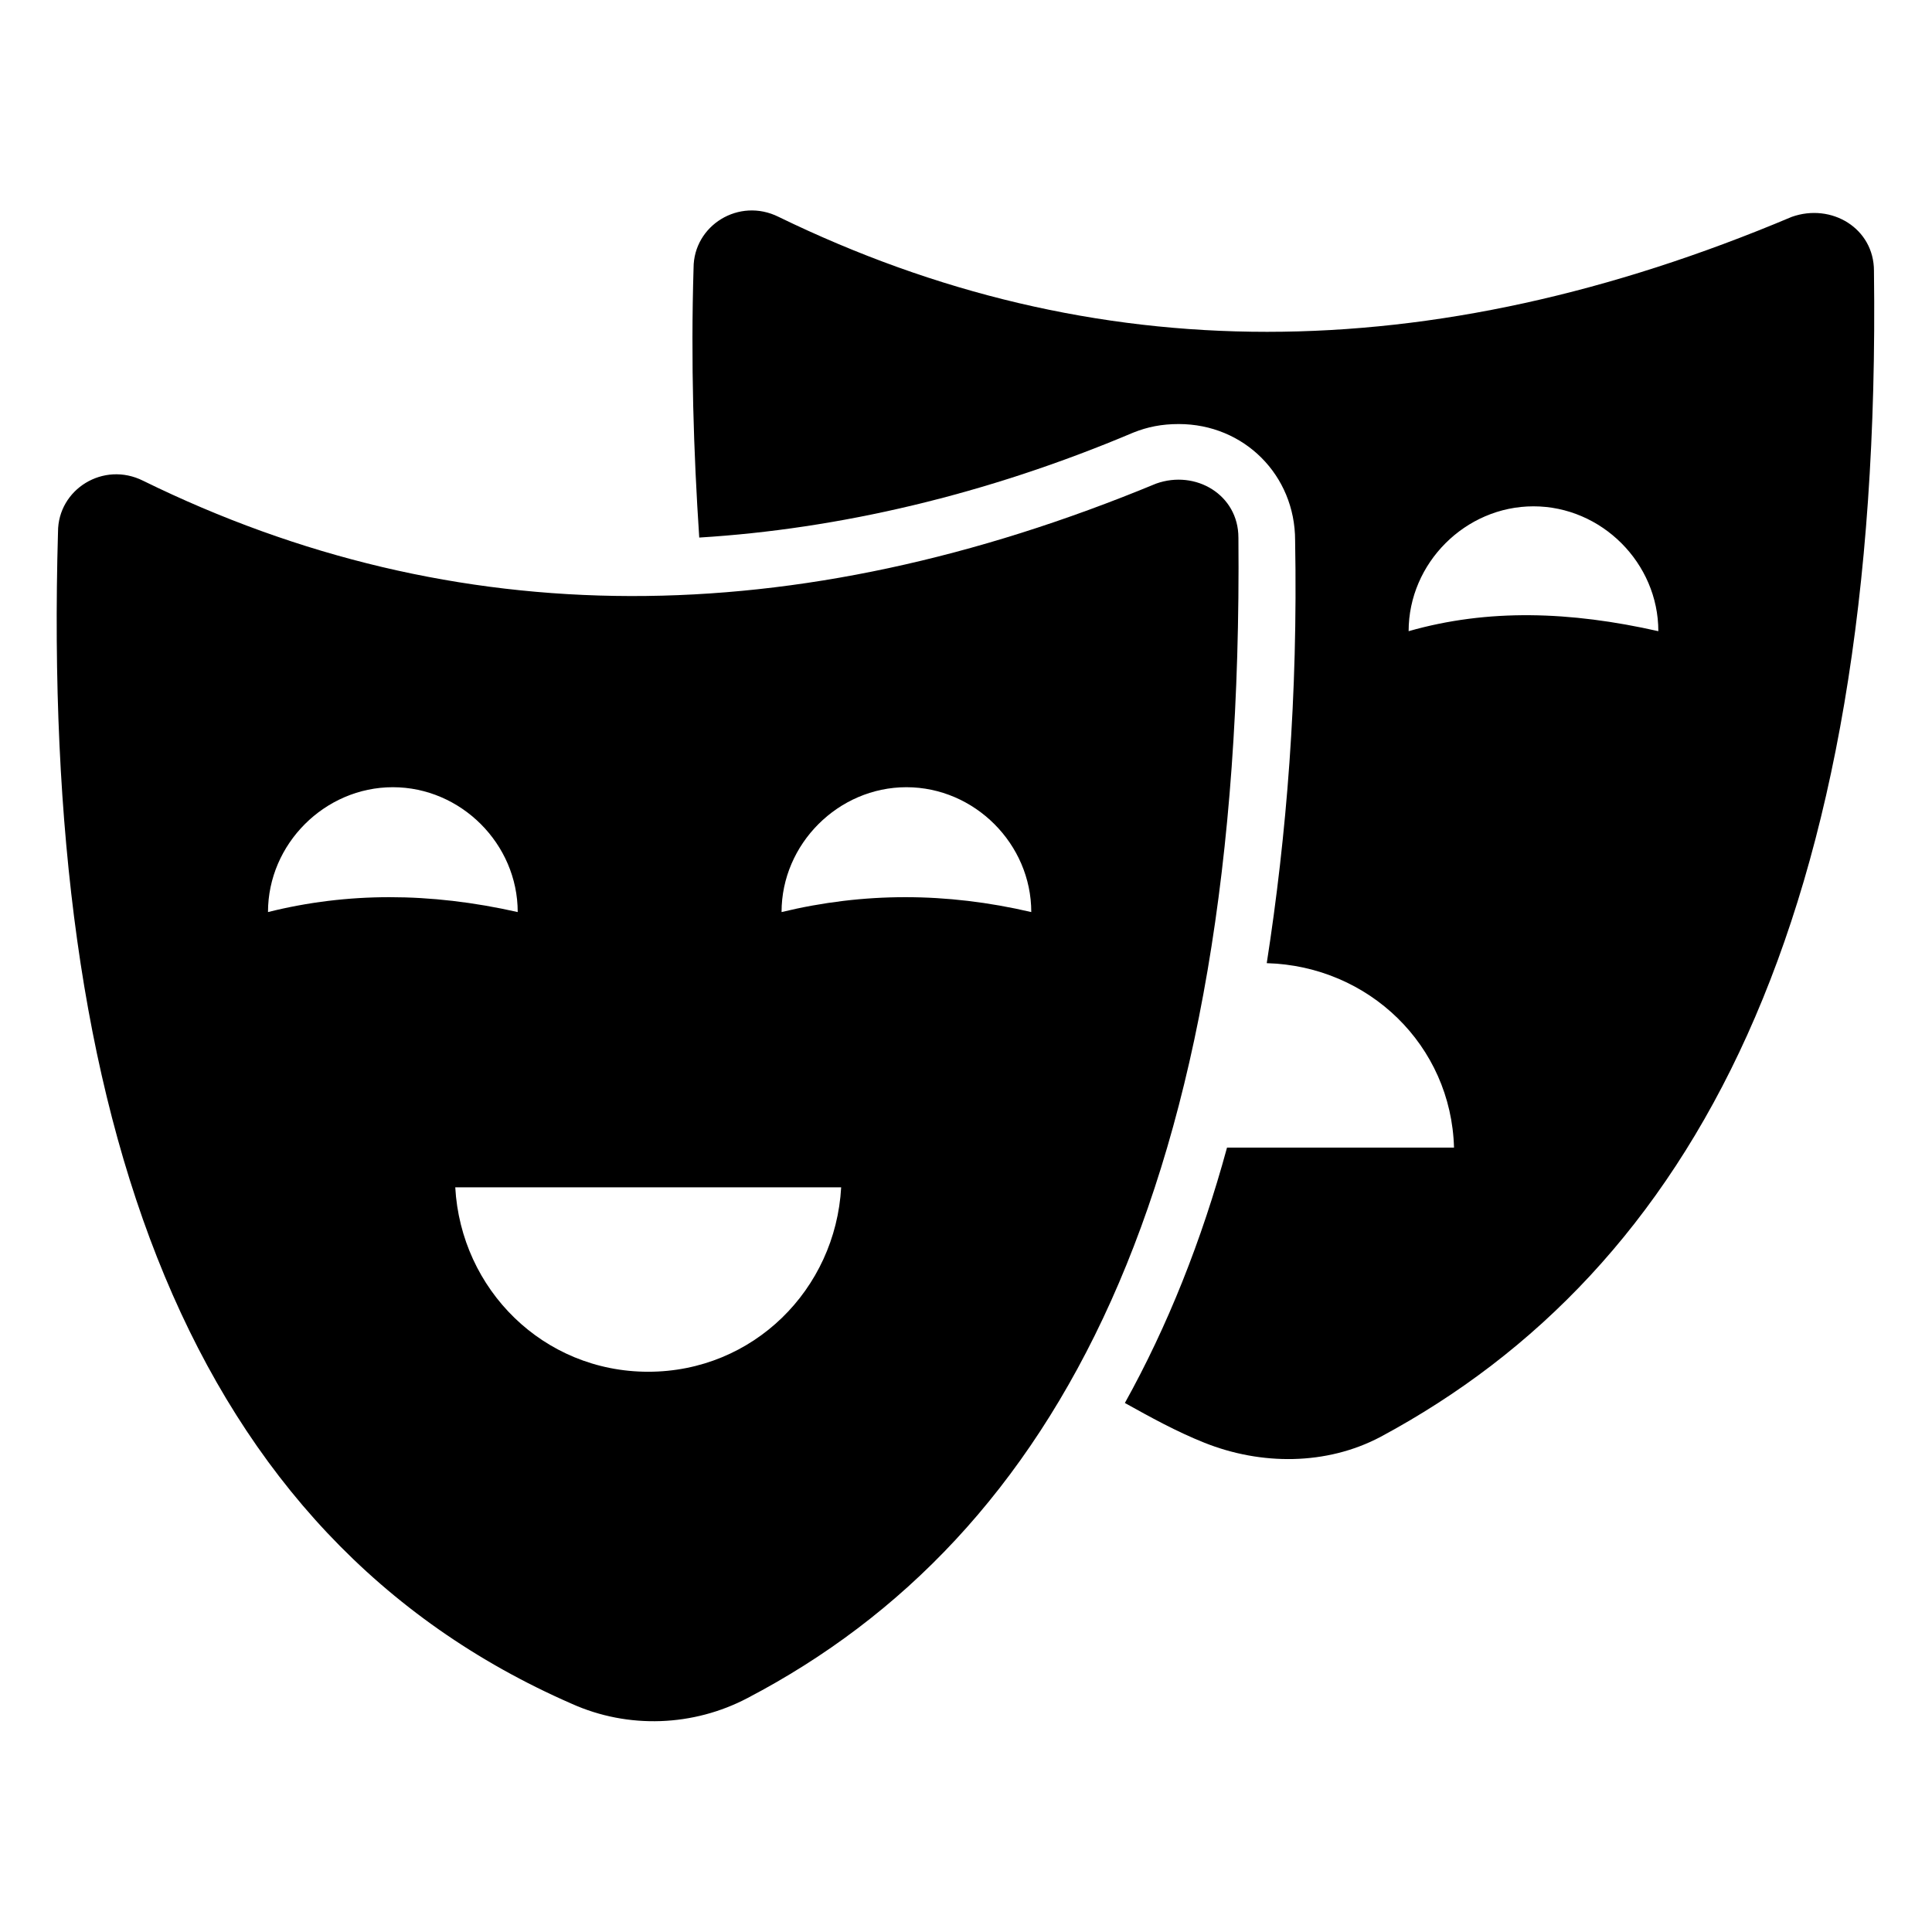
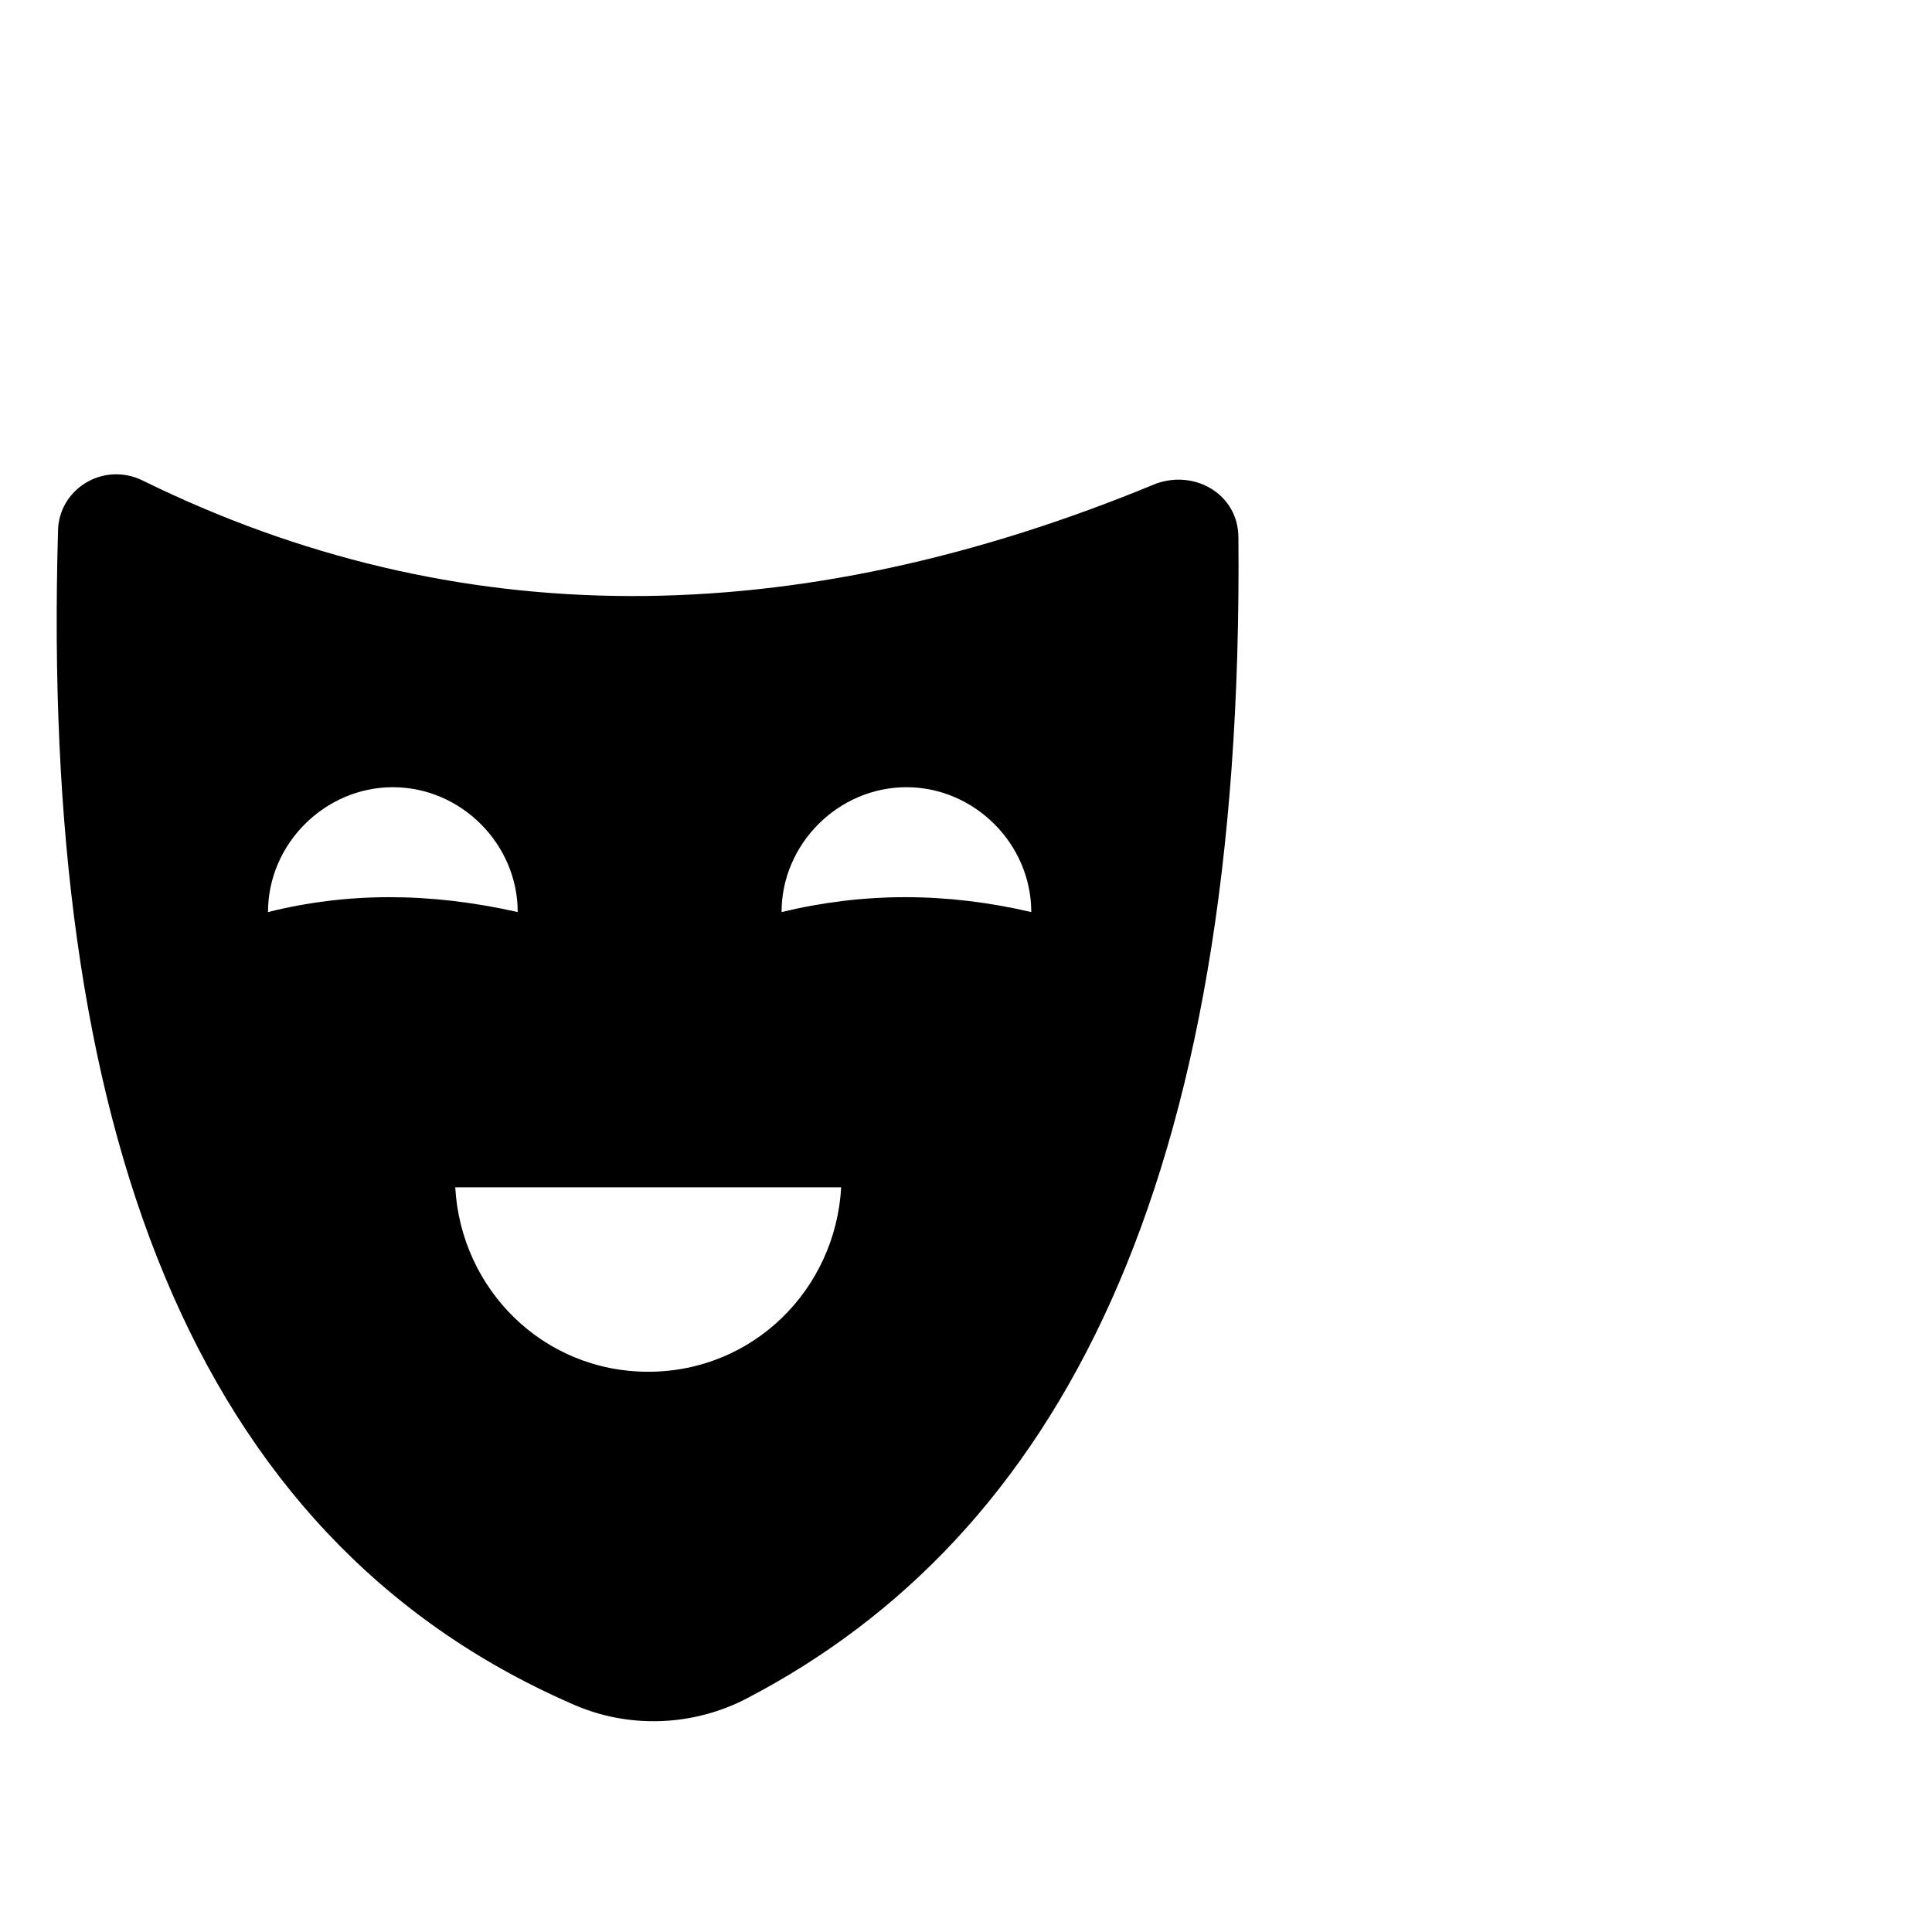
<svg xmlns="http://www.w3.org/2000/svg" fill="#000000" width="800px" height="800px" version="1.1" viewBox="144 144 512 512">
  <g>
-     <path d="m640.62 215.77c0-11.281-11.281-18.047-21.809-14.289-96.25 40.609-184.98 40.609-268.45 0.004-10.527-5.266-22.559 2.258-22.559 13.535-0.754 24.816 0 48.879 1.504 71.438 36.848-2.258 75.949-11.281 115.05-27.824 3.762-1.504 7.519-2.258 12.031-2.258 17.297 0 30.832 13.535 30.832 30.832 0.754 41.359-2.258 78.203-7.519 112.04 27.07 0.754 48.879 21.809 49.629 48.879h-60.156c-6.769 24.816-15.793 47.375-27.07 67.676 6.769 3.762 13.535 7.519 21.055 10.527 15.039 6.016 32.336 6.016 46.621-1.504 82.711-44.371 133.09-136.86 130.84-309.06zm-123.32 95.5c0-9.023 3.762-17.297 9.777-23.312s14.289-9.777 23.312-9.777c9.023 0 17.297 3.762 23.312 9.777s9.777 14.289 9.777 23.312c-23.32-5.266-45.125-6.016-66.18 0z" />
    <path d="m472.19 286.45c0-11.281-11.281-18.047-21.809-14.289-96.25 39.855-185.73 39.855-268.45-0.754-10.527-5.266-22.559 2.258-22.559 13.535-4.508 156.41 34.594 266.2 136.11 310.56 15.039 6.769 32.336 6.016 46.621-1.504 81.965-42.863 131.59-135.35 130.09-307.55zm-257.17 99.258c0-9.023 3.762-17.297 9.777-23.312 6.016-6.016 14.289-9.777 23.312-9.777s17.297 3.762 23.312 9.777c6.016 6.016 9.777 14.289 9.777 23.312-23.32-5.262-45.125-5.262-66.18 0zm100.76 121.82c-27.824 0-49.629-21.809-51.133-48.879h102.27c-1.504 27.074-23.312 48.879-51.133 48.879zm35.34-121.82c0-9.023 3.762-17.297 9.777-23.312 6.016-6.016 14.289-9.777 23.312-9.777 9.023 0 17.297 3.762 23.312 9.777 6.016 6.016 9.777 14.289 9.777 23.312-22.566-5.262-44.371-5.262-66.18 0z" />
  </g>
</svg>